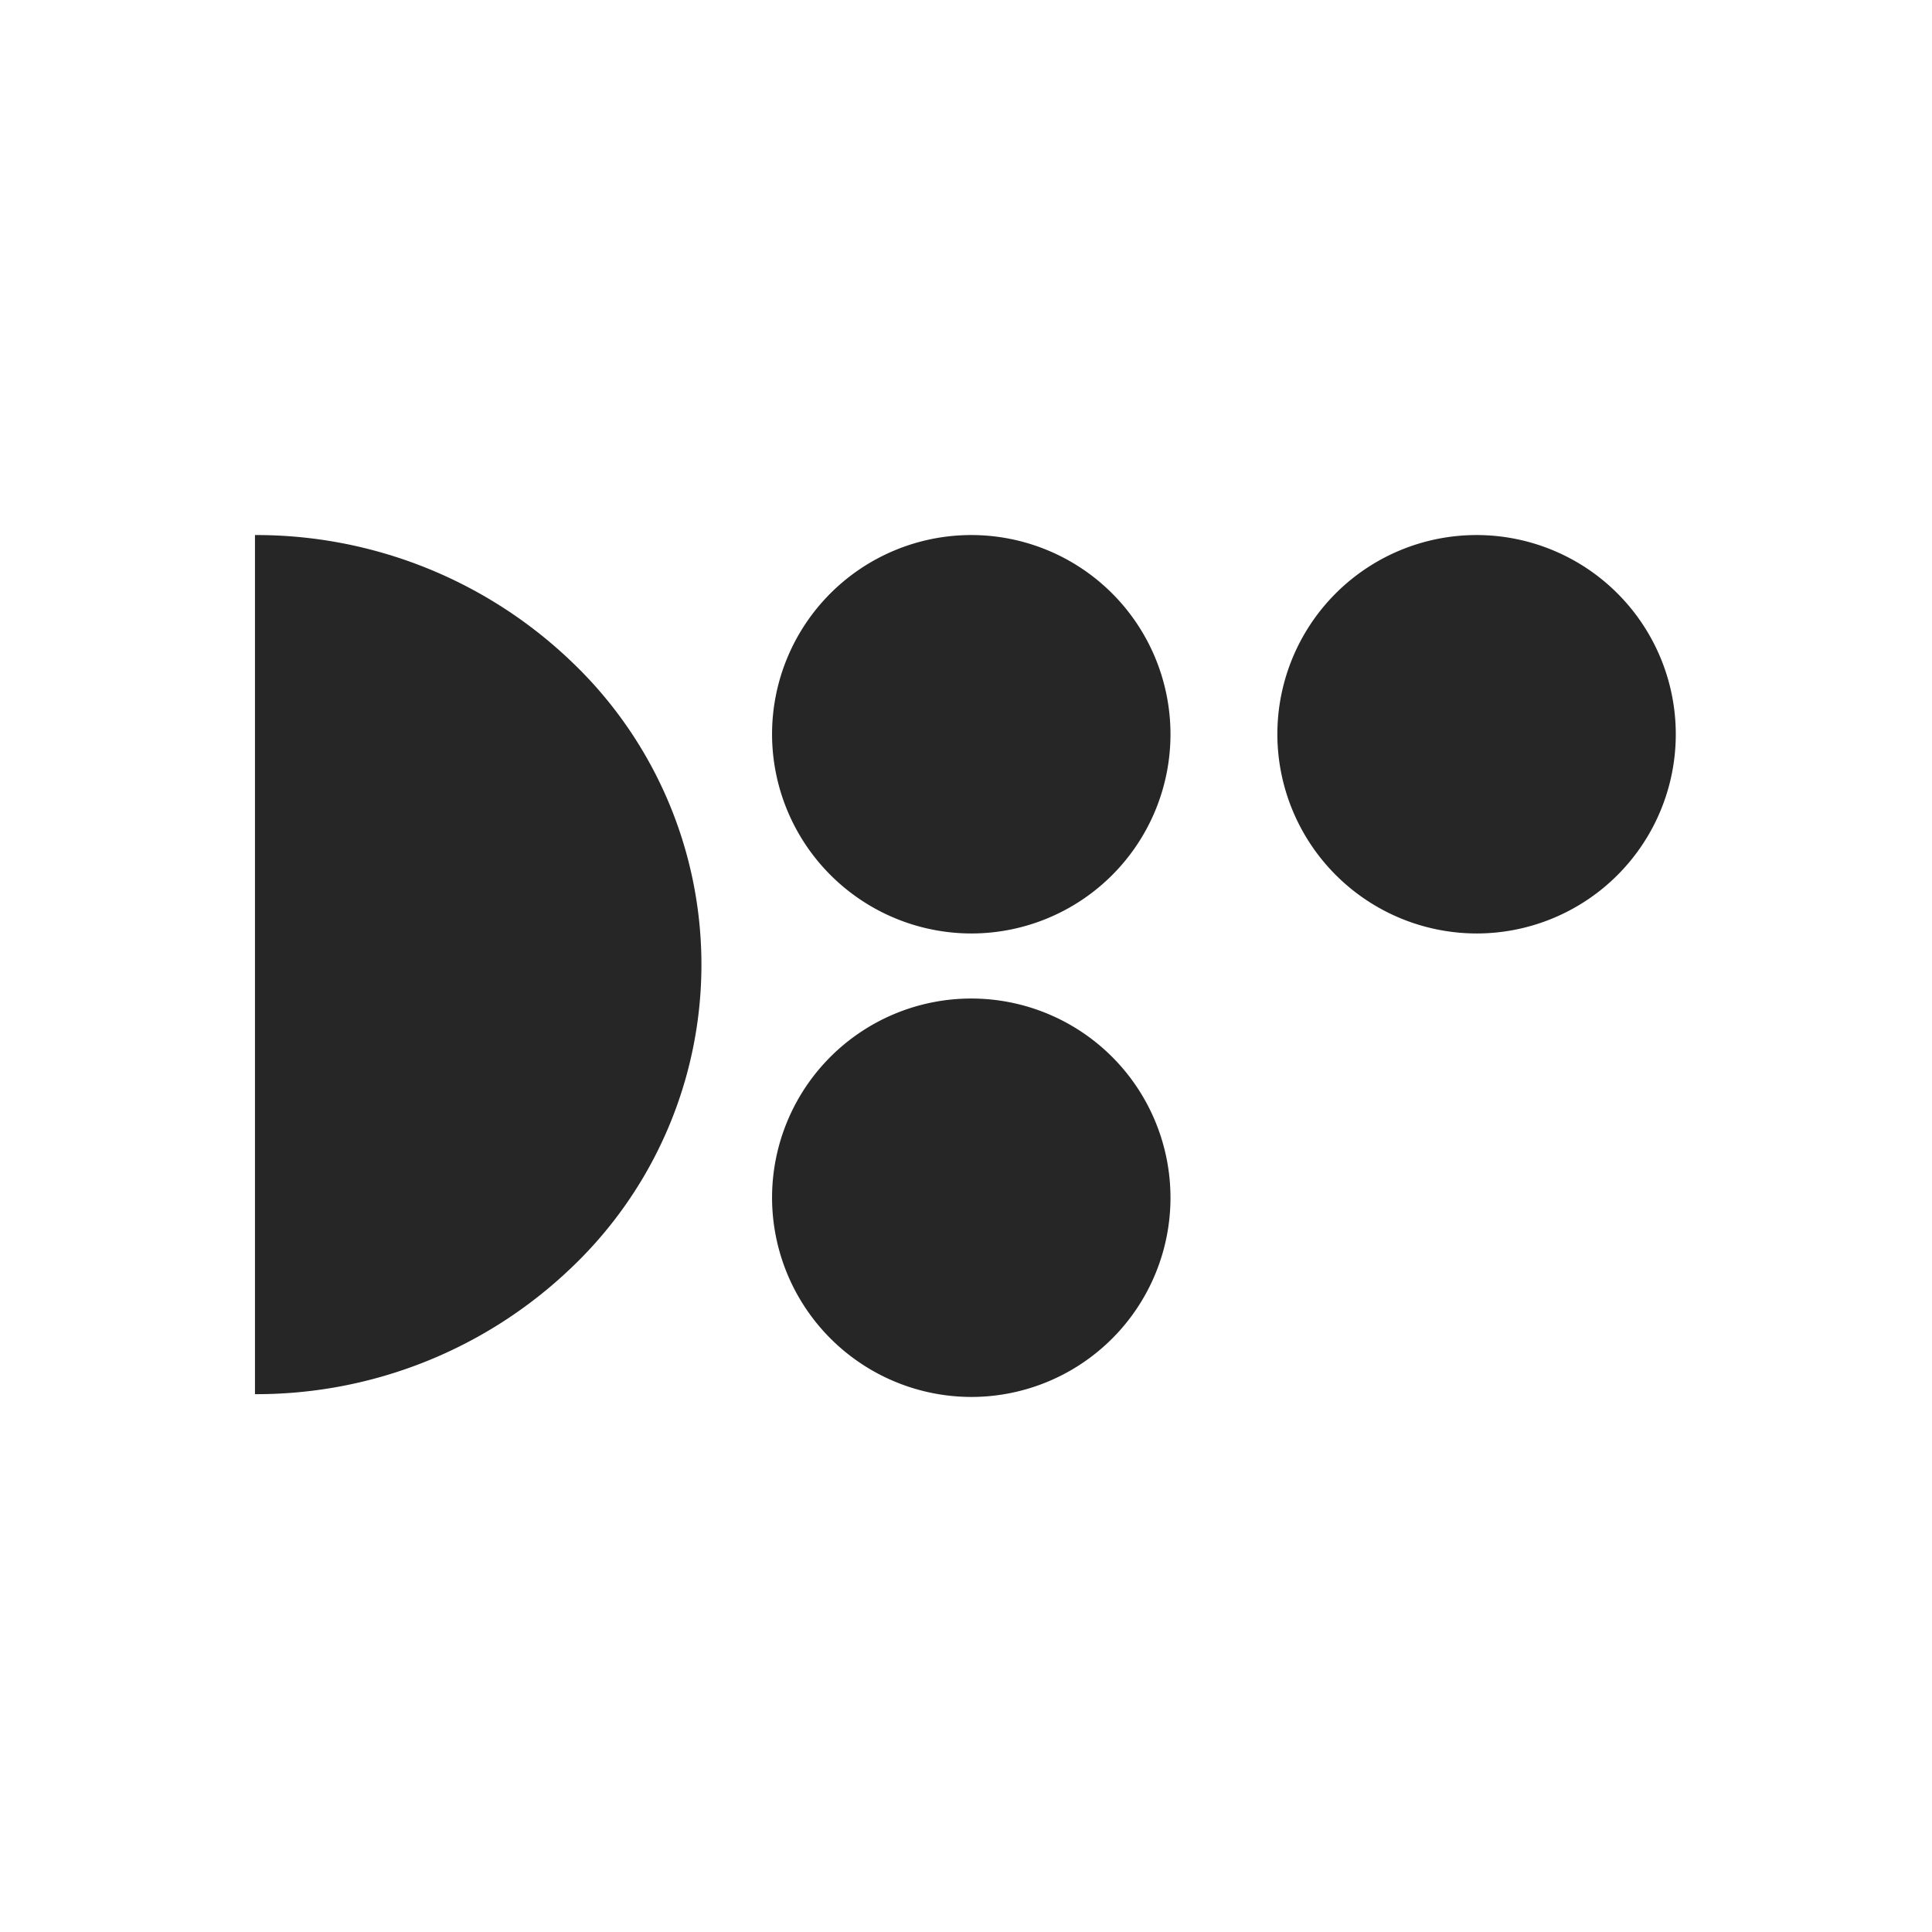
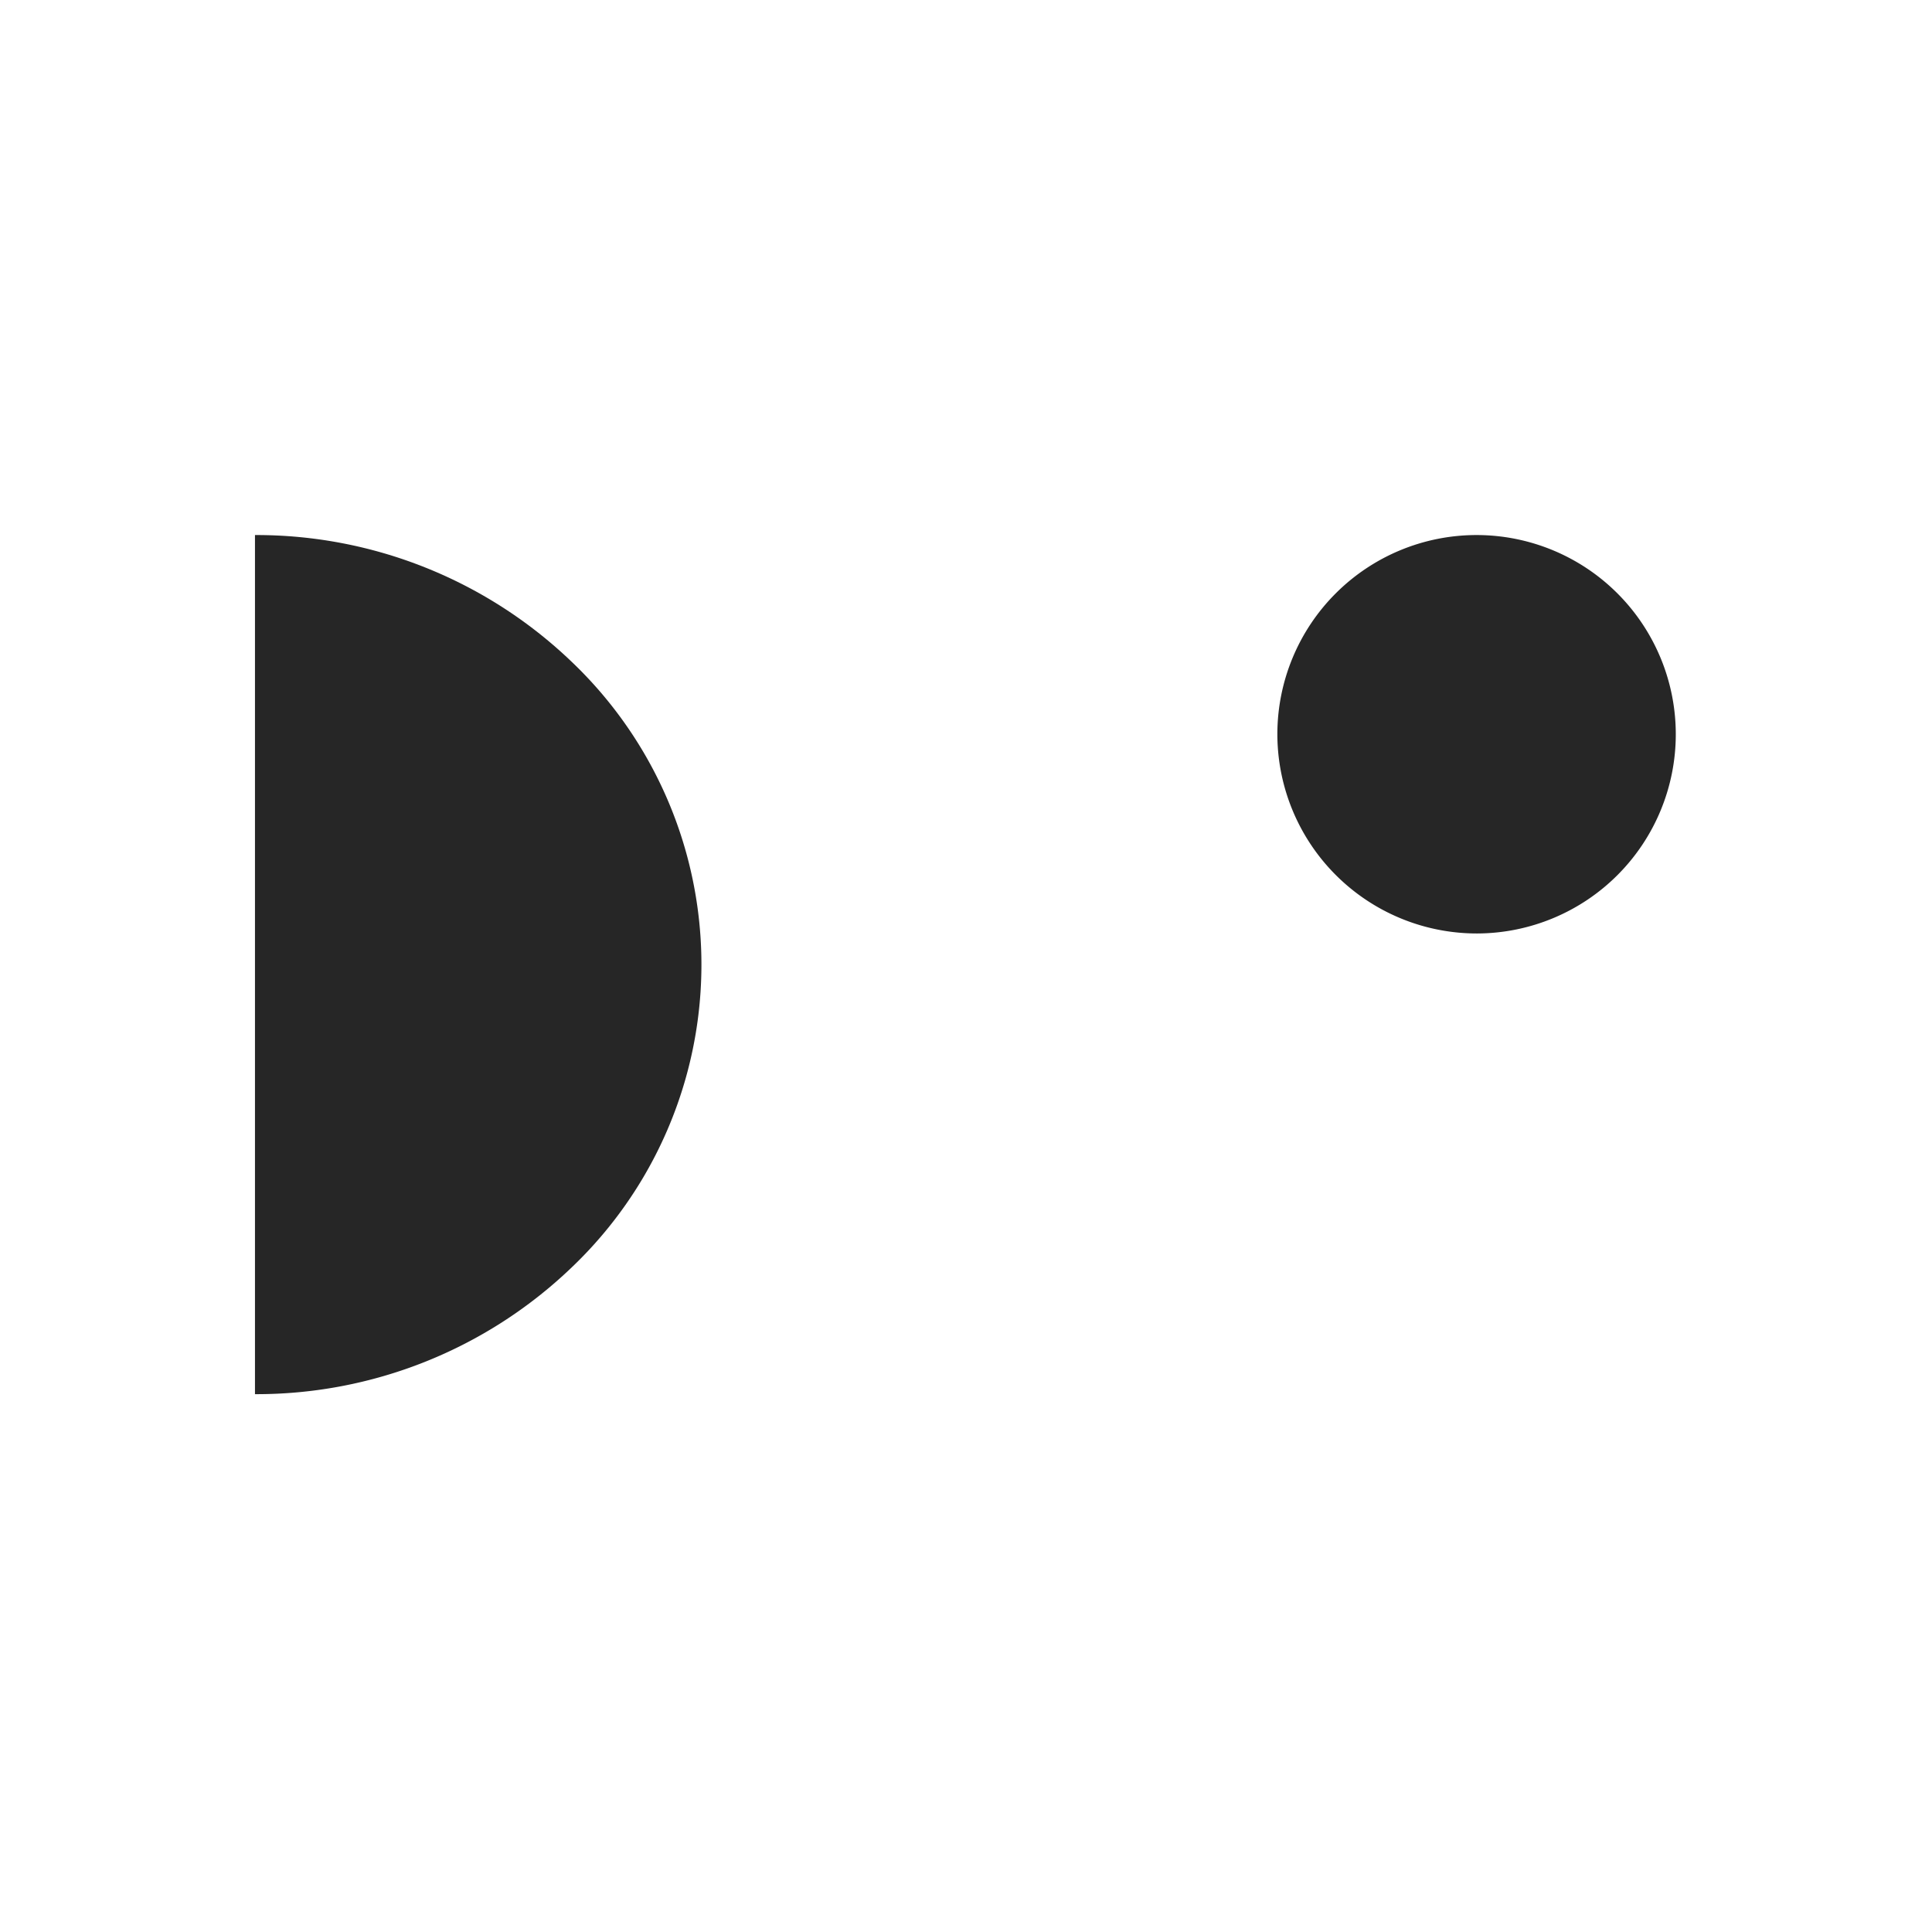
<svg xmlns="http://www.w3.org/2000/svg" id="Layer_1" data-name="Layer 1" viewBox="0 0 62.36 62.36">
  <defs>
    <style>.cls-1{fill:#fff;}.cls-2{fill:#262626;}</style>
  </defs>
-   <rect class="cls-1" width="62.36" height="62.36" />
  <path class="cls-2" d="M8.23,17.27a14.7,14.7,0,0,1,10.19,4.06,13.5,13.5,0,0,1,0,19.61A14.69,14.69,0,0,1,8.23,45Z" />
-   <path class="cls-2" d="M31.37,30.13a6.43,6.43,0,1,0-6.45-6.43A6.44,6.44,0,0,0,31.37,30.13Z" />
  <path class="cls-2" d="M47.68,30.13a6.43,6.43,0,1,0-6.45-6.43A6.44,6.44,0,0,0,47.68,30.13Z" />
-   <path class="cls-2" d="M31.37,45.09a6.43,6.43,0,1,0-6.45-6.43A6.44,6.44,0,0,0,31.37,45.09Z" />
</svg>